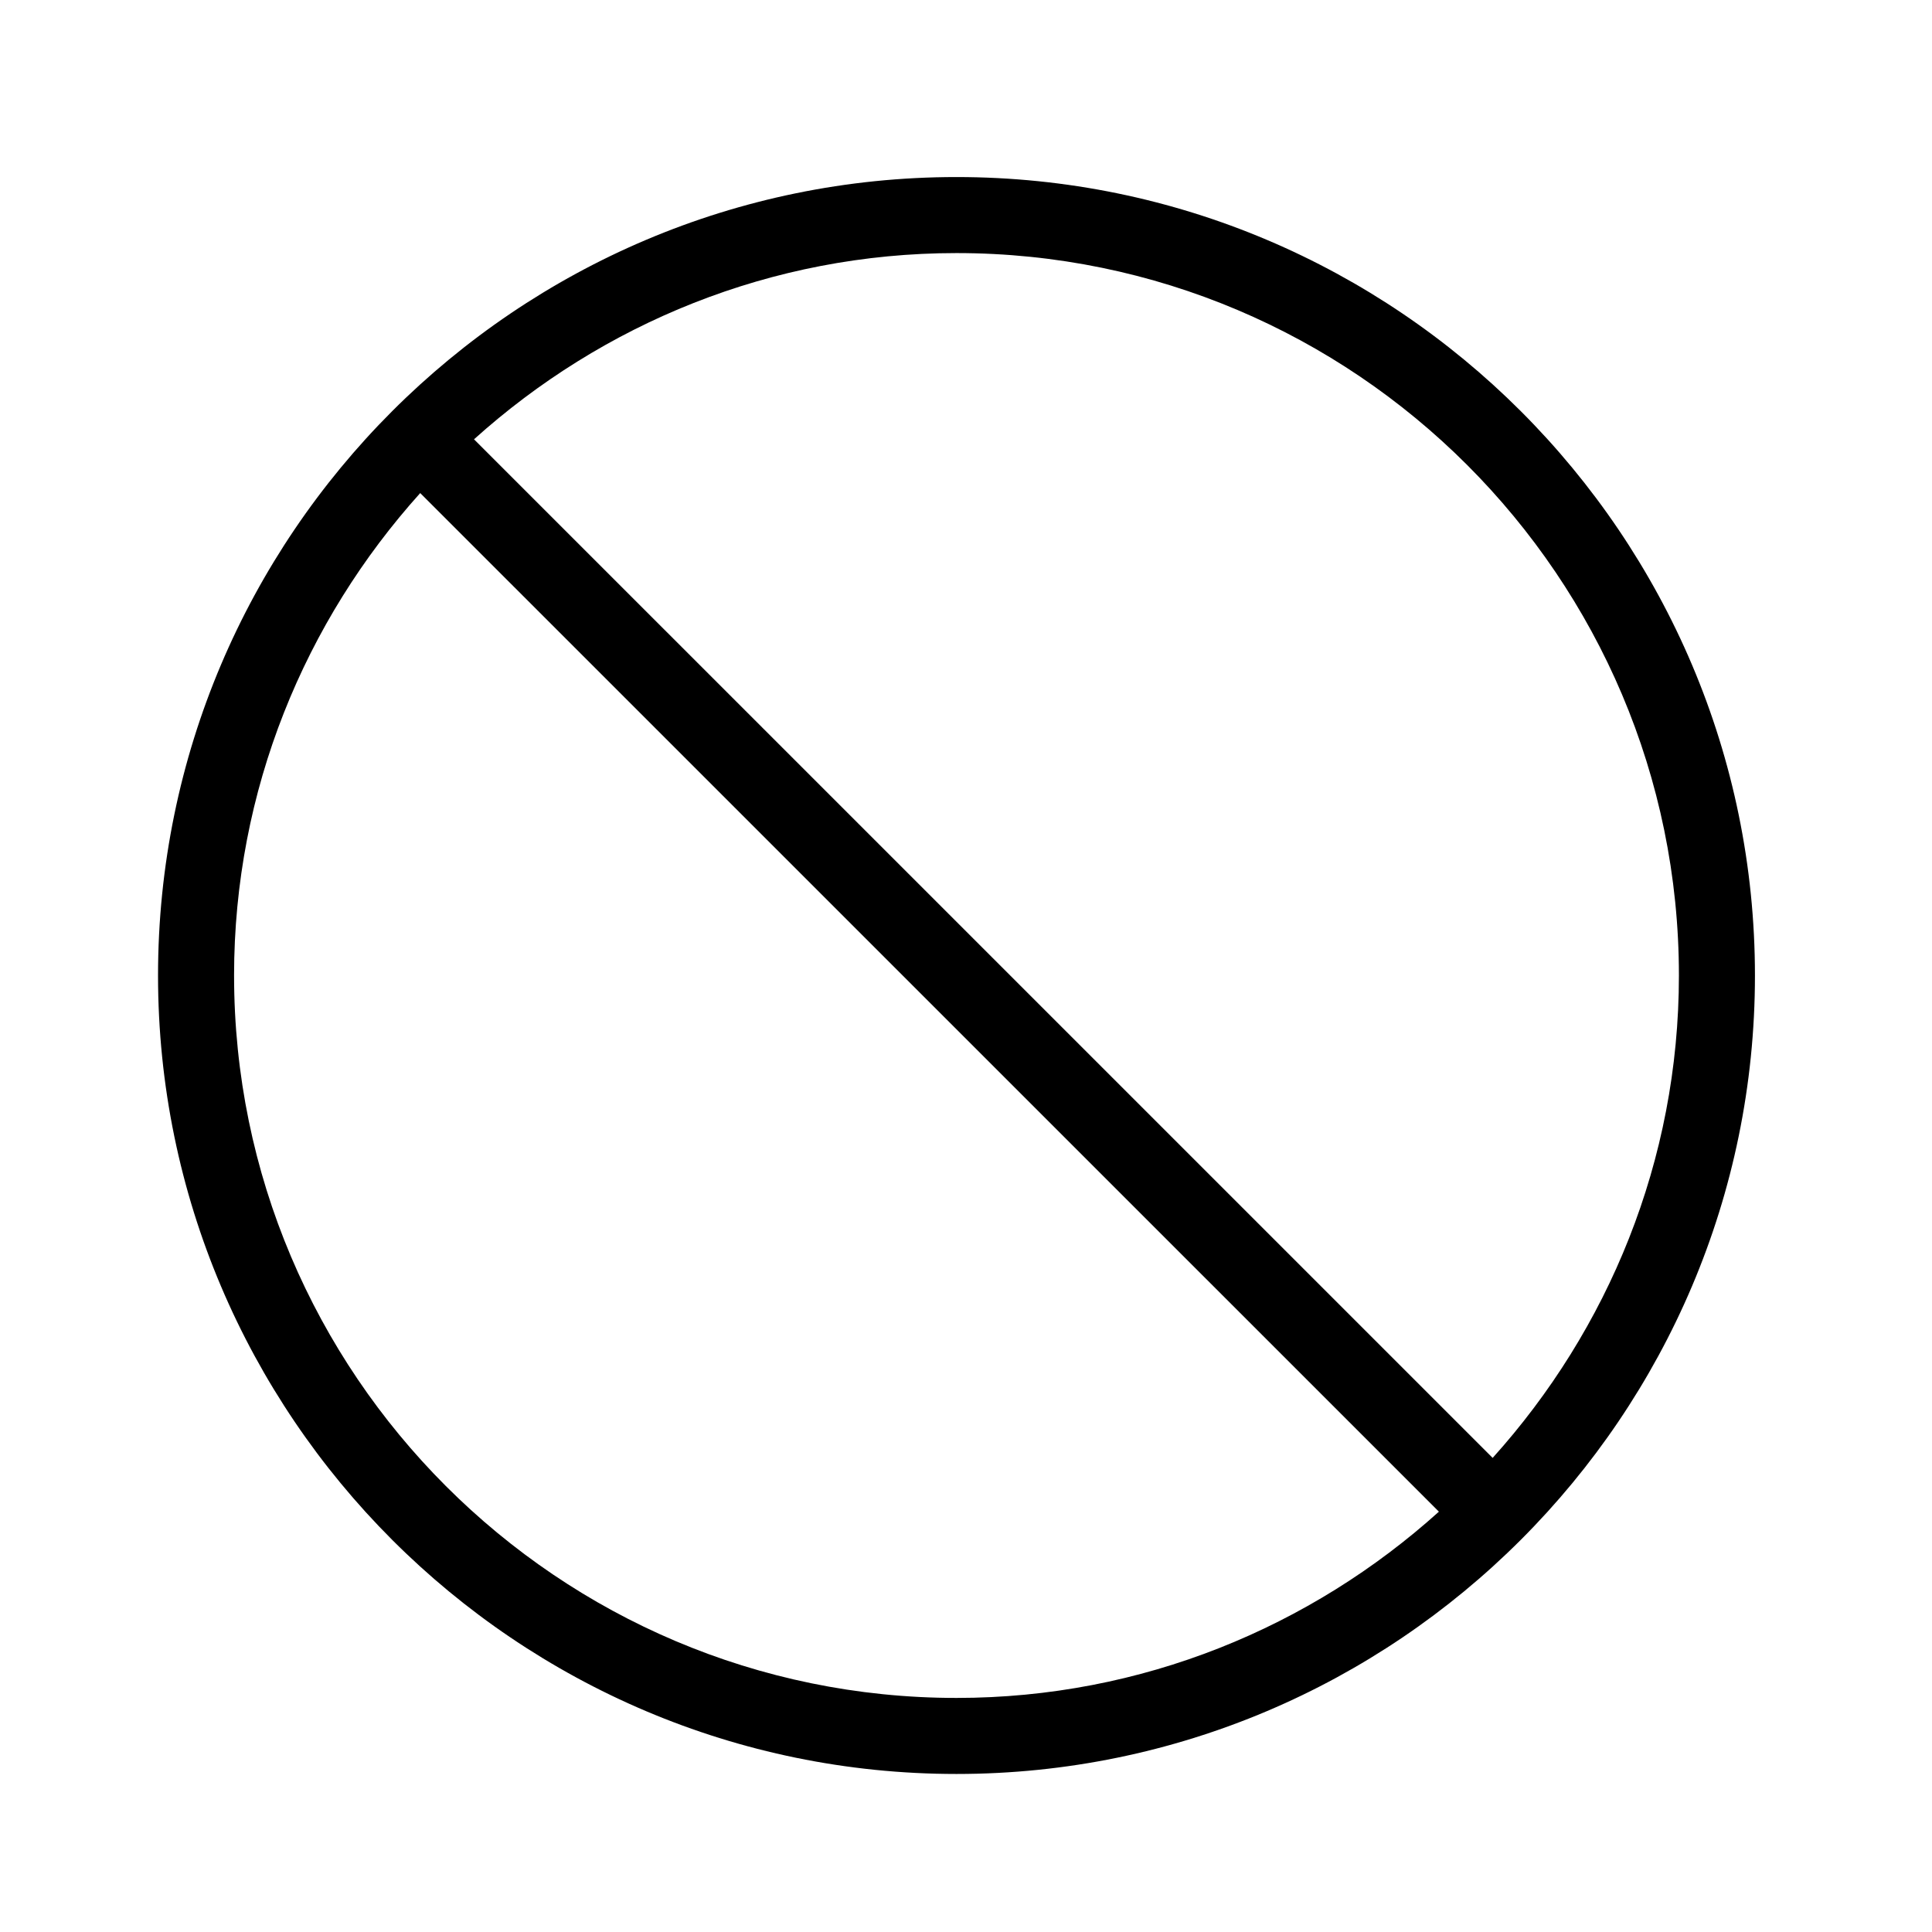
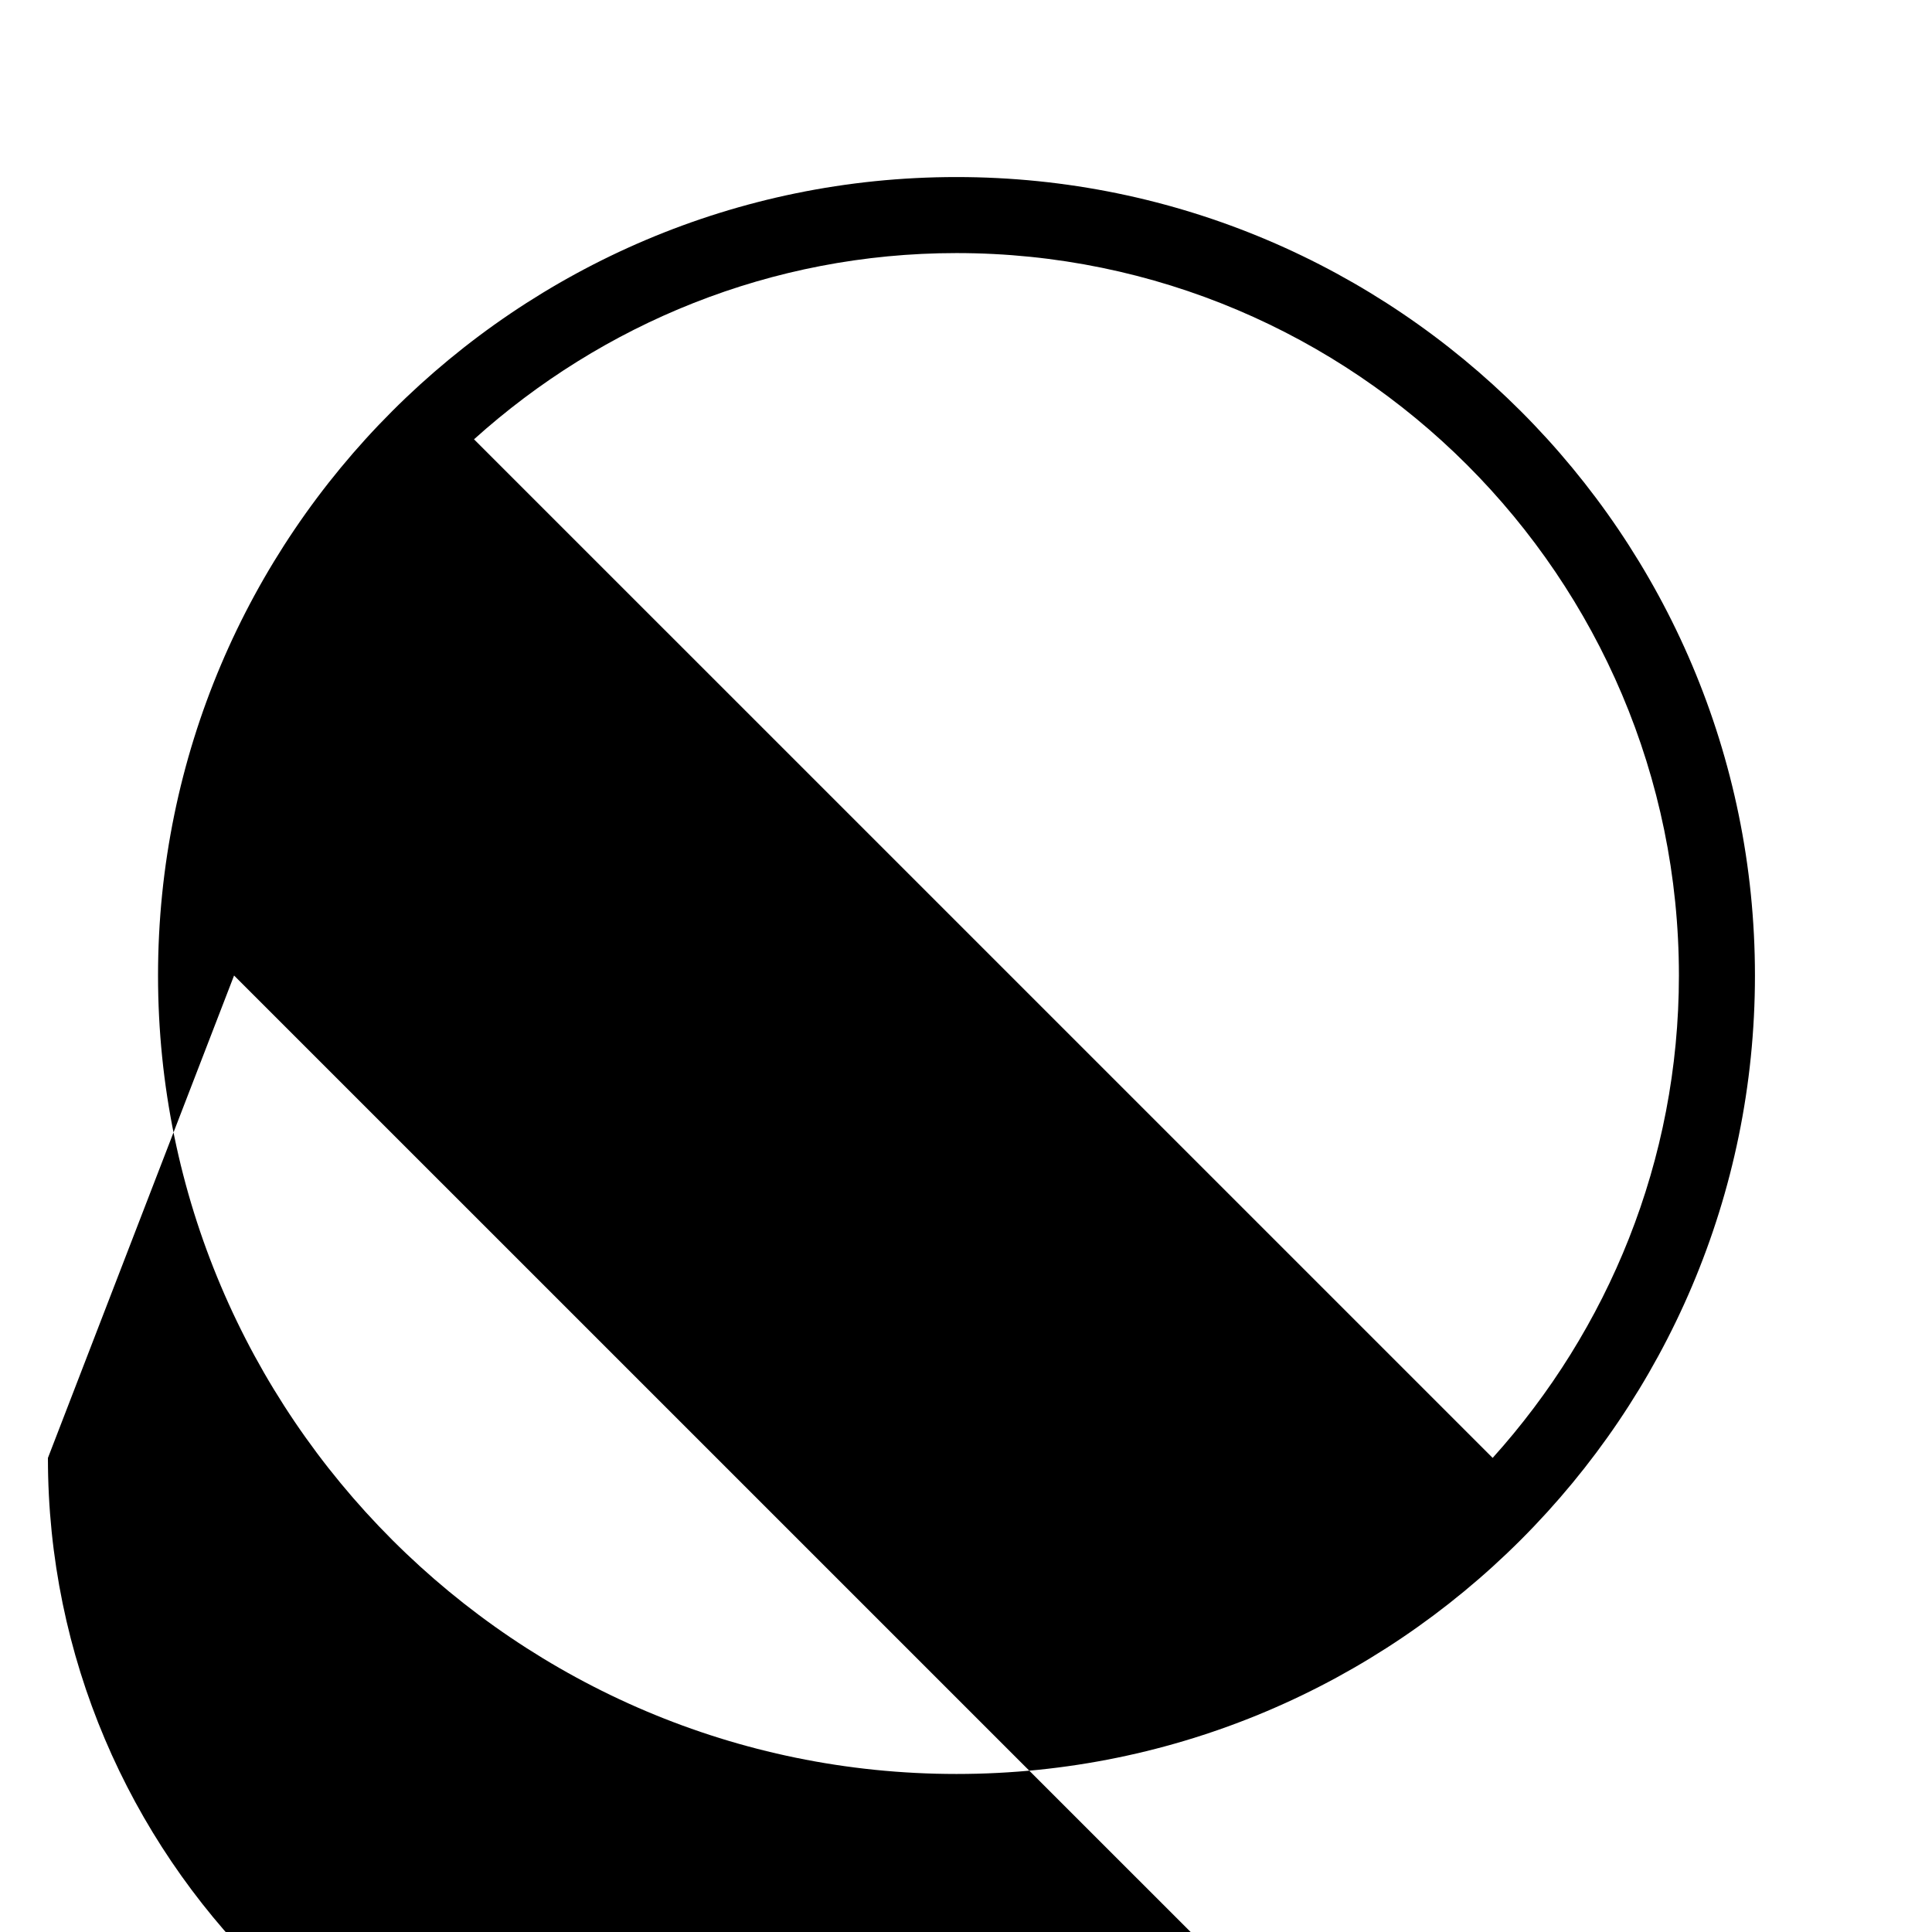
<svg xmlns="http://www.w3.org/2000/svg" fill="#000000" width="800px" height="800px" version="1.1" viewBox="144 144 512 512">
-   <path d="m397.48 190.92c-116.68 0-211.6 94.93-211.6 211.6s94.918 211.6 211.6 211.6c116.67 0 211.6-94.93 211.6-211.6-0.004-116.68-94.93-211.6-211.6-211.6zm-191.45 211.6c0-49.16 18.773-93.898 49.332-127.85l269.96 269.94c-33.945 30.574-78.68 49.359-127.84 49.359-105.57 0-191.45-85.883-191.45-191.45zm333.54 127.84-269.95-269.94c33.949-30.566 78.695-49.352 127.86-49.352 105.56 0 191.45 85.879 191.45 191.45-0.004 49.16-18.793 93.895-49.359 127.84z" />
+   <path d="m397.48 190.92c-116.68 0-211.6 94.93-211.6 211.6s94.918 211.6 211.6 211.6c116.67 0 211.6-94.93 211.6-211.6-0.004-116.68-94.93-211.6-211.6-211.6zm-191.45 211.6l269.96 269.94c-33.945 30.574-78.68 49.359-127.84 49.359-105.57 0-191.45-85.883-191.45-191.45zm333.54 127.84-269.95-269.94c33.949-30.566 78.695-49.352 127.86-49.352 105.56 0 191.45 85.879 191.45 191.45-0.004 49.16-18.793 93.895-49.359 127.84z" />
</svg>